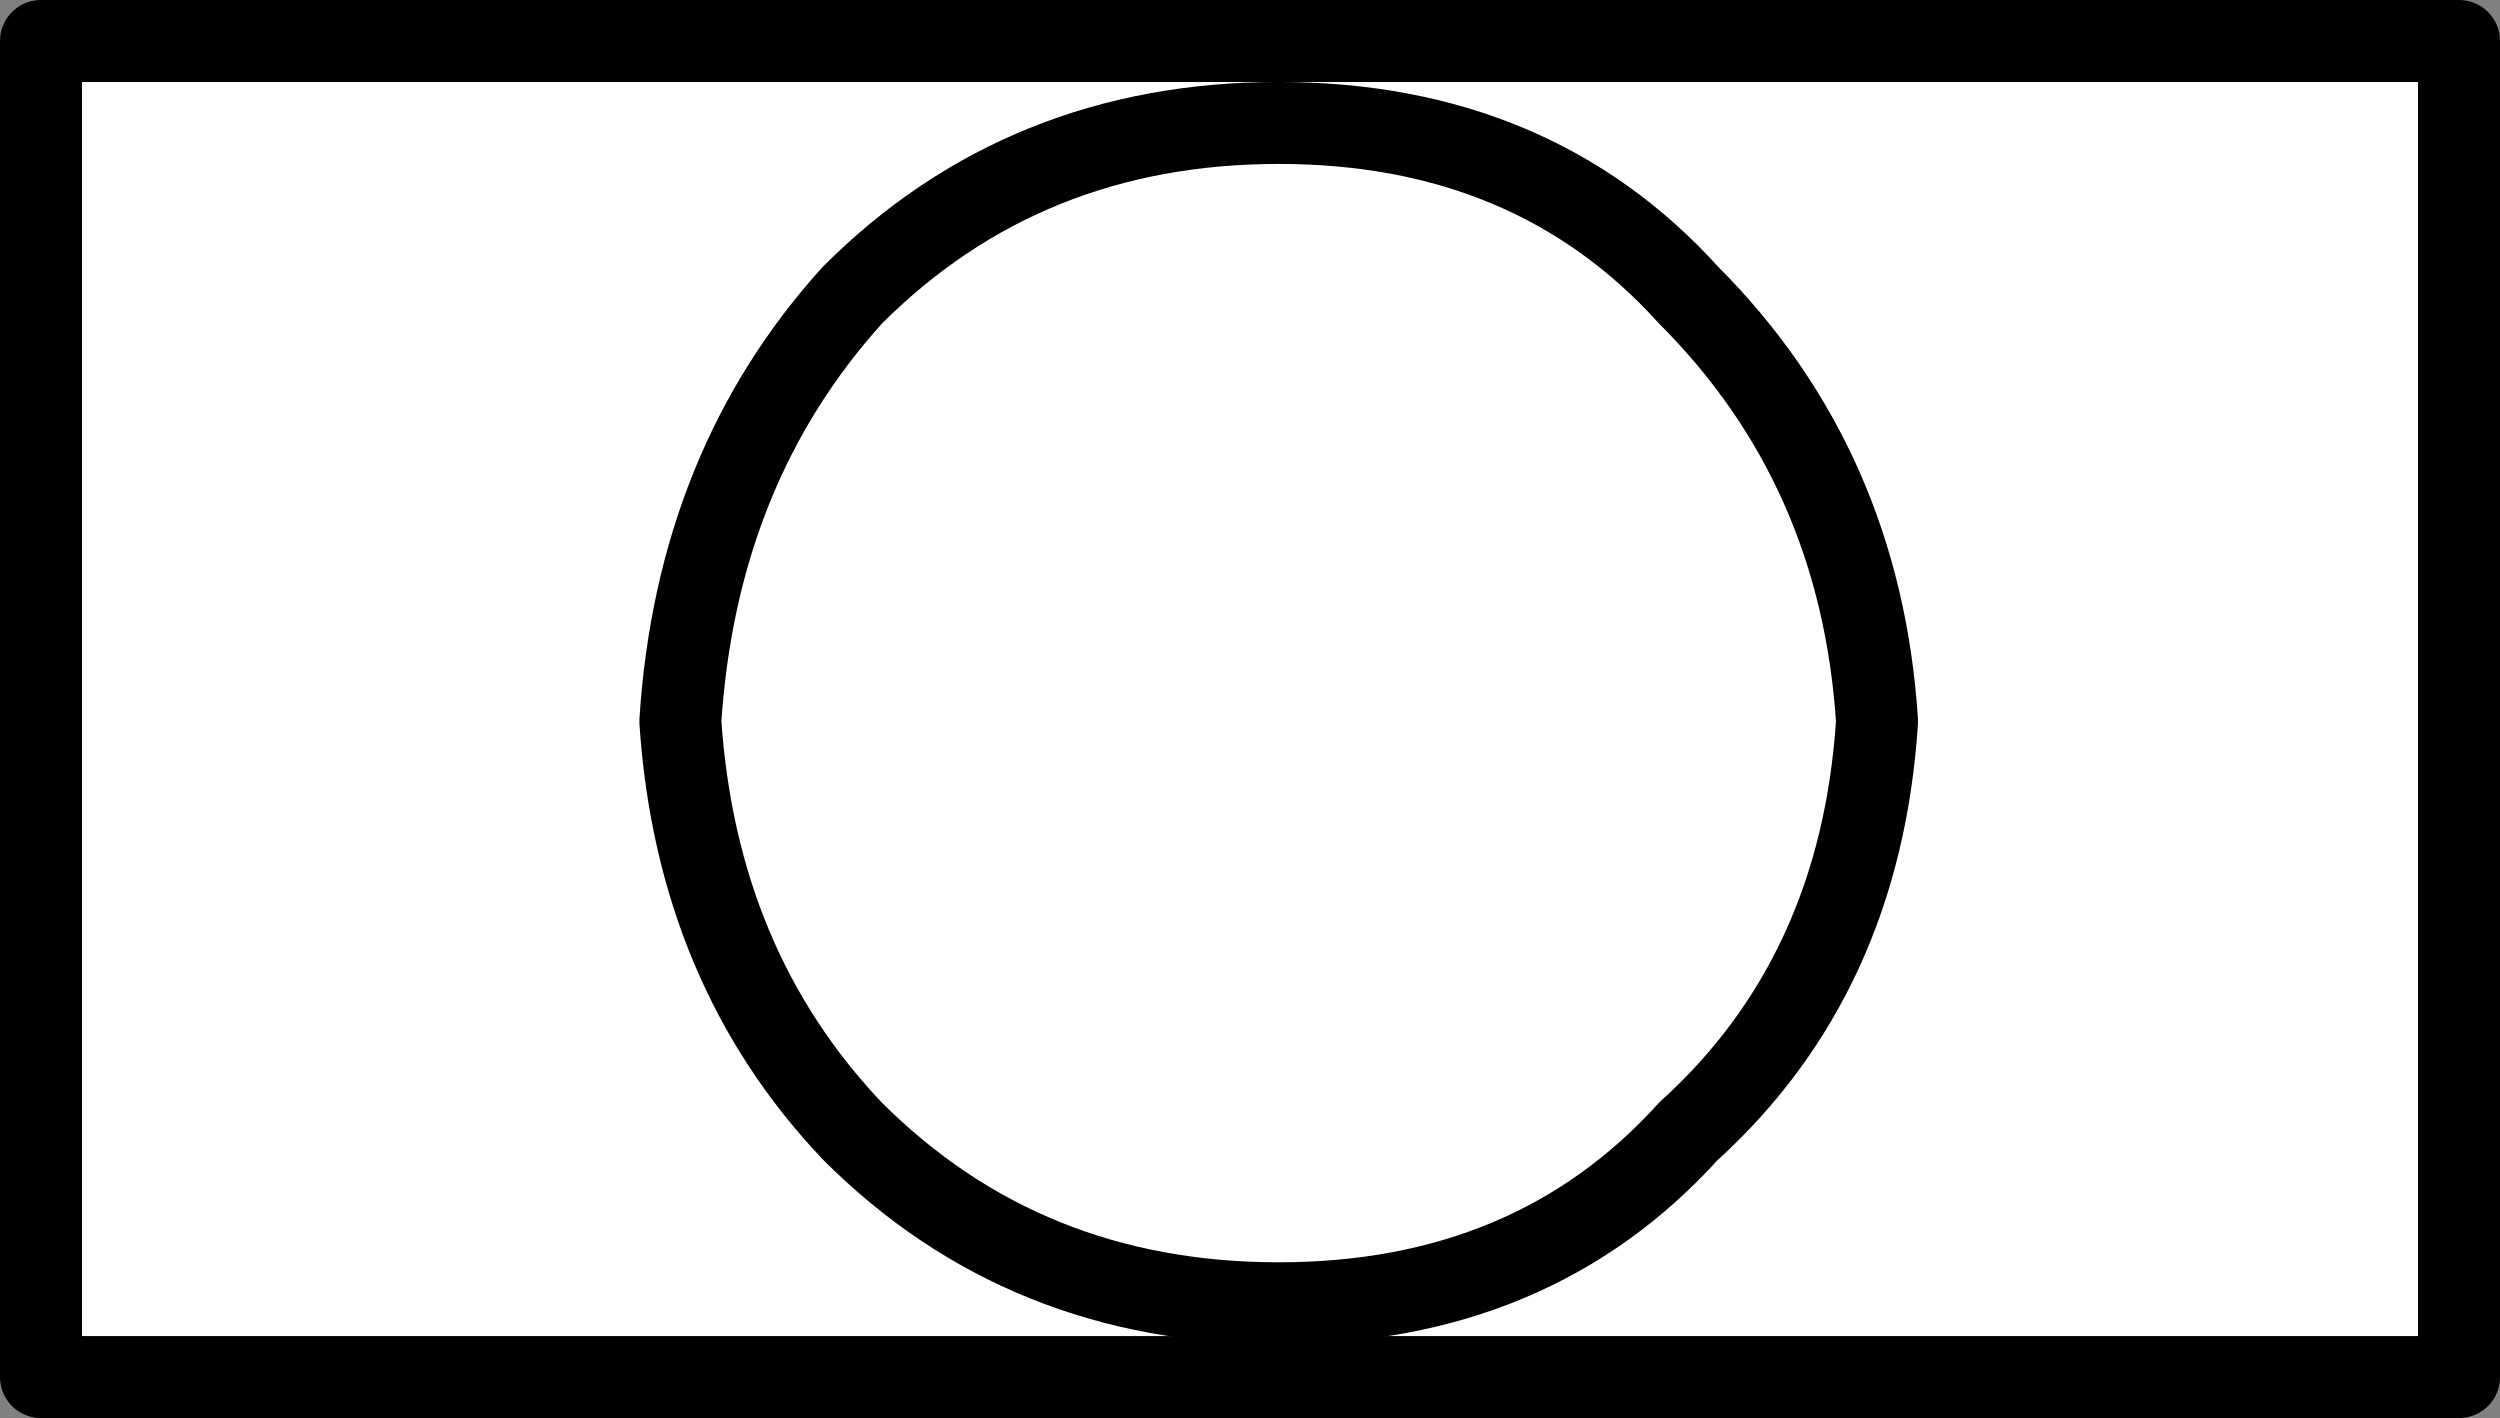
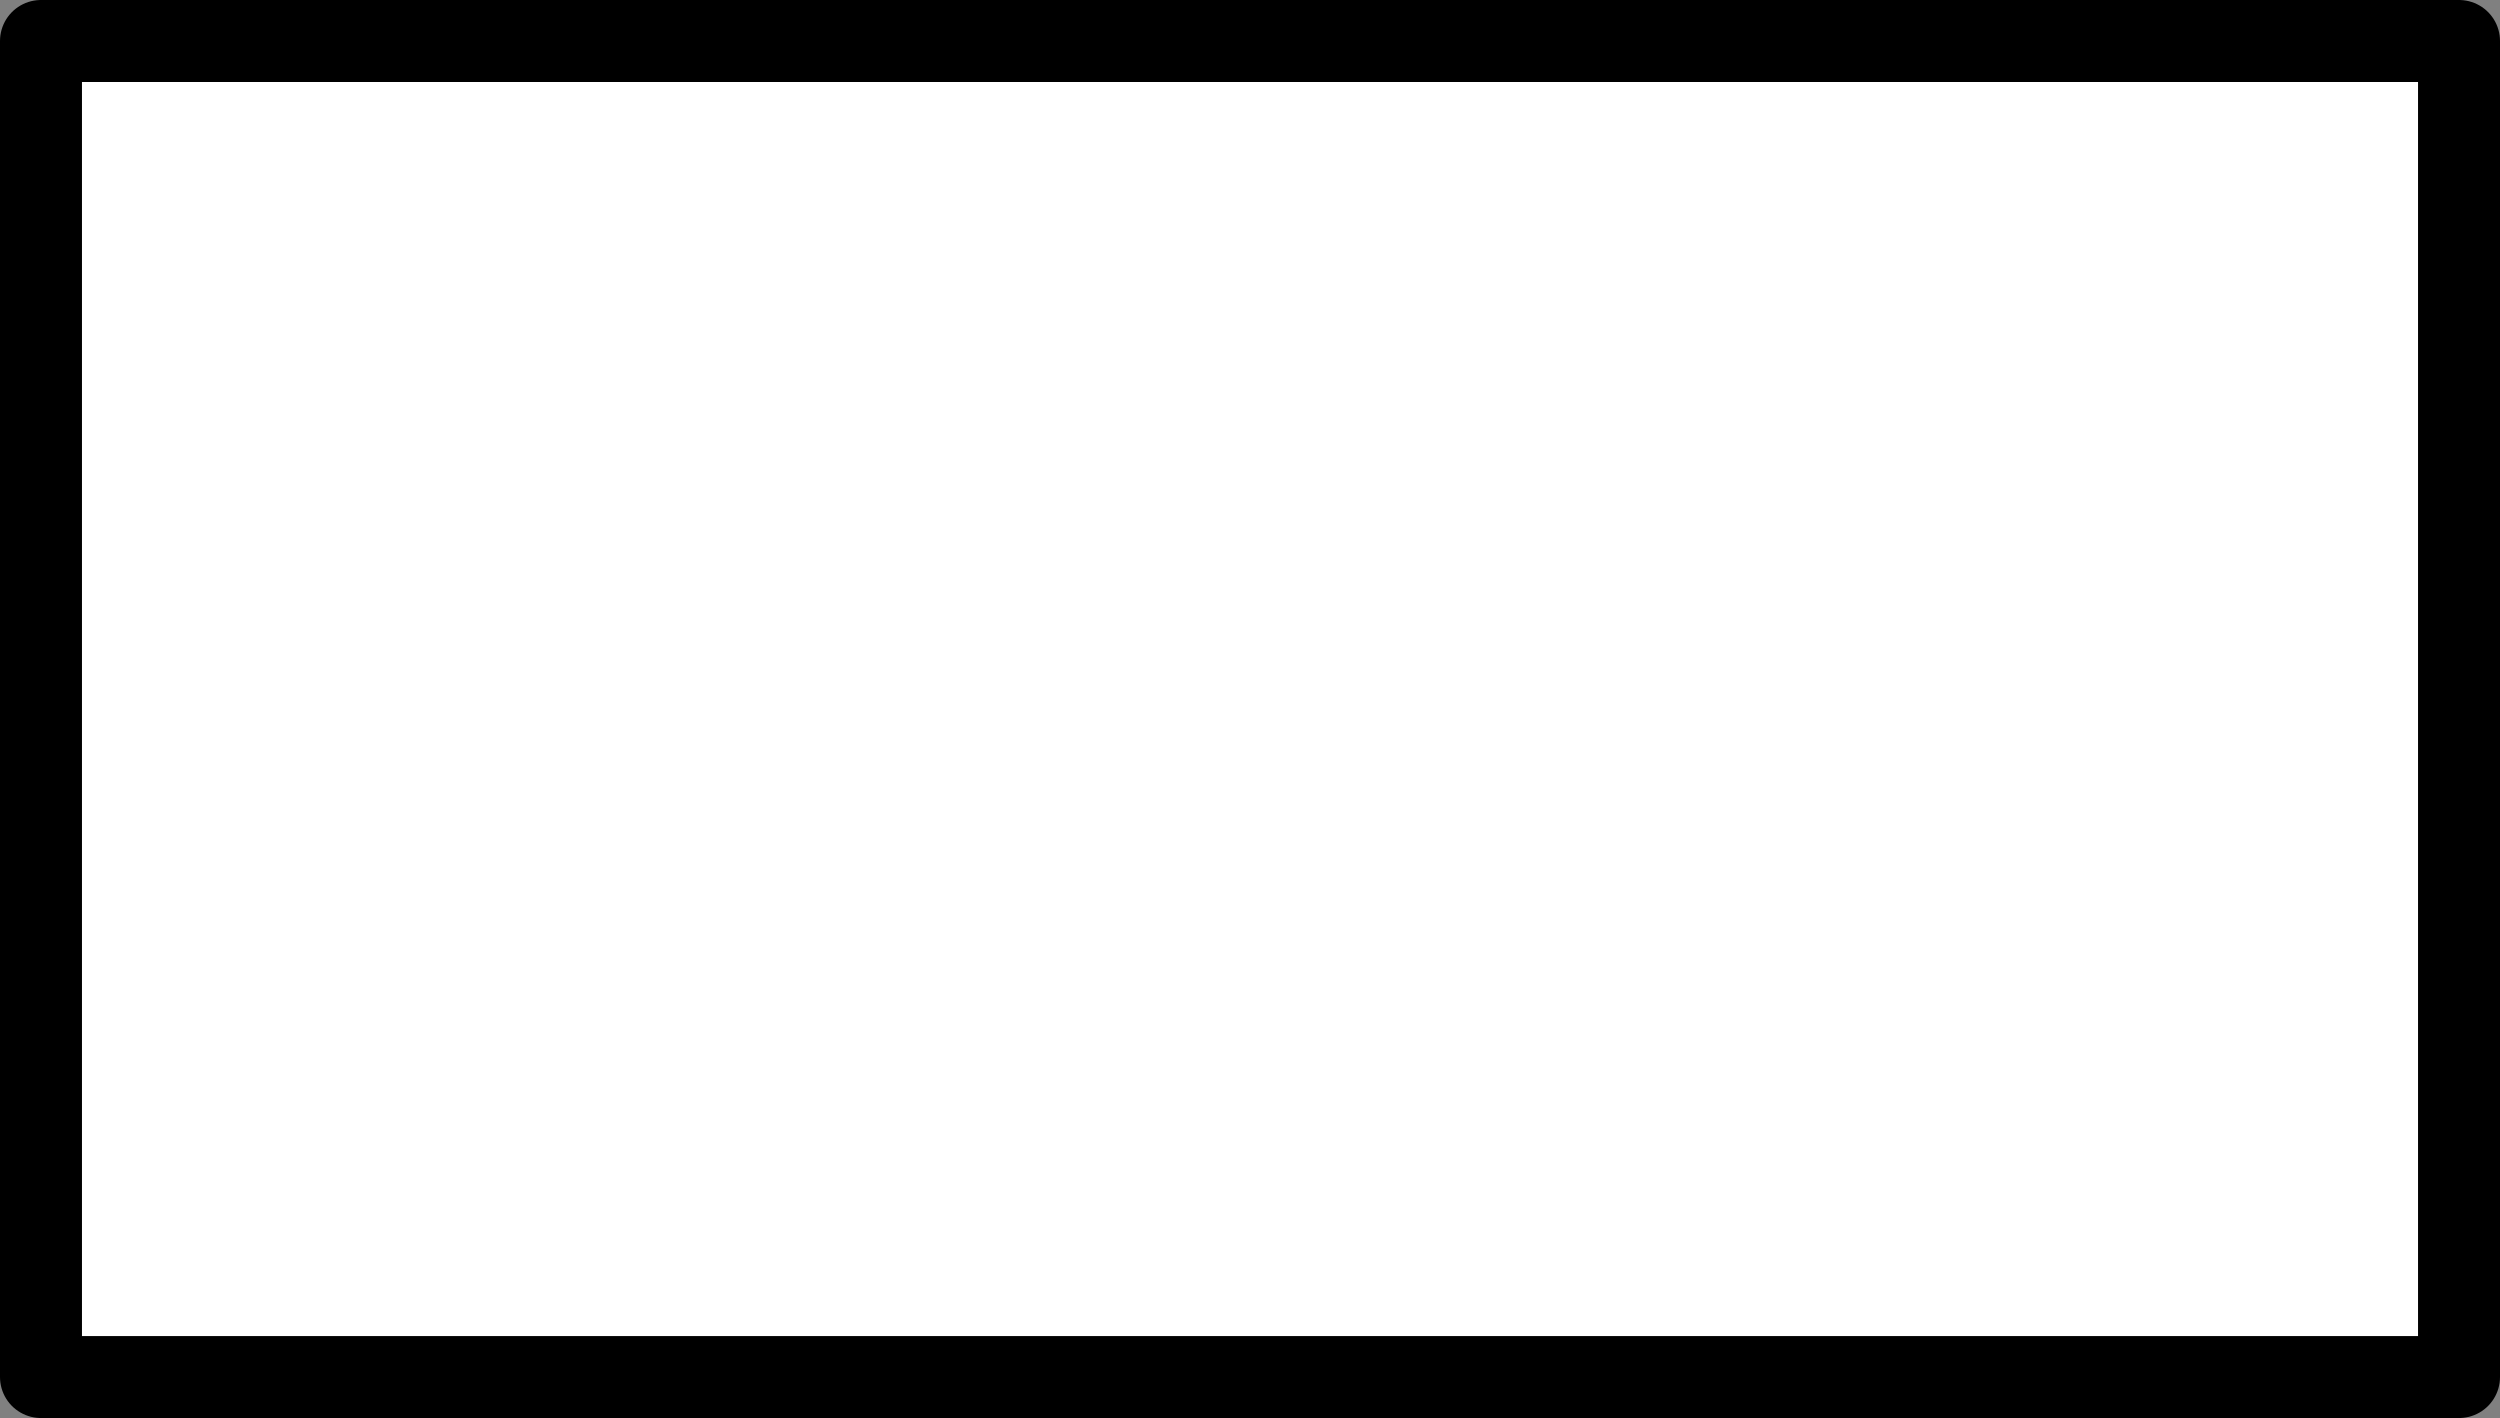
<svg xmlns="http://www.w3.org/2000/svg" height="8.65px" width="15.25px">
  <rect width="100%" height="100%" fill="#808080" stroke="none" />
  <g transform="matrix(1.0, 0.0, 0.0, 1.0, 84.7, -10.5)">
    <path d="M-84.45 10.75 L-69.7 10.75 -69.7 18.9 -84.45 18.9 -84.45 10.75" fill="#ffffff" fill-rule="evenodd" stroke="none" />
    <path d="M-84.45 10.75 L-69.7 10.75 -69.7 18.9 -84.45 18.9 -84.45 10.75 Z" fill="none" stroke="#000000" stroke-linecap="round" stroke-linejoin="round" stroke-width="0.5" />
-     <path d="M-80.55 14.9 Q-80.45 13.35 -79.5 12.3 -78.45 11.25 -76.9 11.25 -75.35 11.25 -74.4 12.3 -73.35 13.35 -73.25 14.9 -73.35 16.45 -74.4 17.4 -75.35 18.45 -76.9 18.45 -78.45 18.45 -79.5 17.4 -80.45 16.4 -80.55 14.9" fill="#ffffff" fill-rule="evenodd" stroke="none" />
-     <path d="M-80.55 14.9 Q-80.45 13.35 -79.5 12.3 -78.45 11.25 -76.9 11.25 -75.35 11.25 -74.4 12.3 -73.35 13.35 -73.25 14.9 -73.35 16.45 -74.4 17.4 -75.35 18.45 -76.9 18.45 -78.45 18.45 -79.5 17.4 -80.45 16.4 -80.55 14.9 Z" fill="none" stroke="#000000" stroke-linecap="round" stroke-linejoin="round" stroke-width="0.5" />
  </g>
</svg>